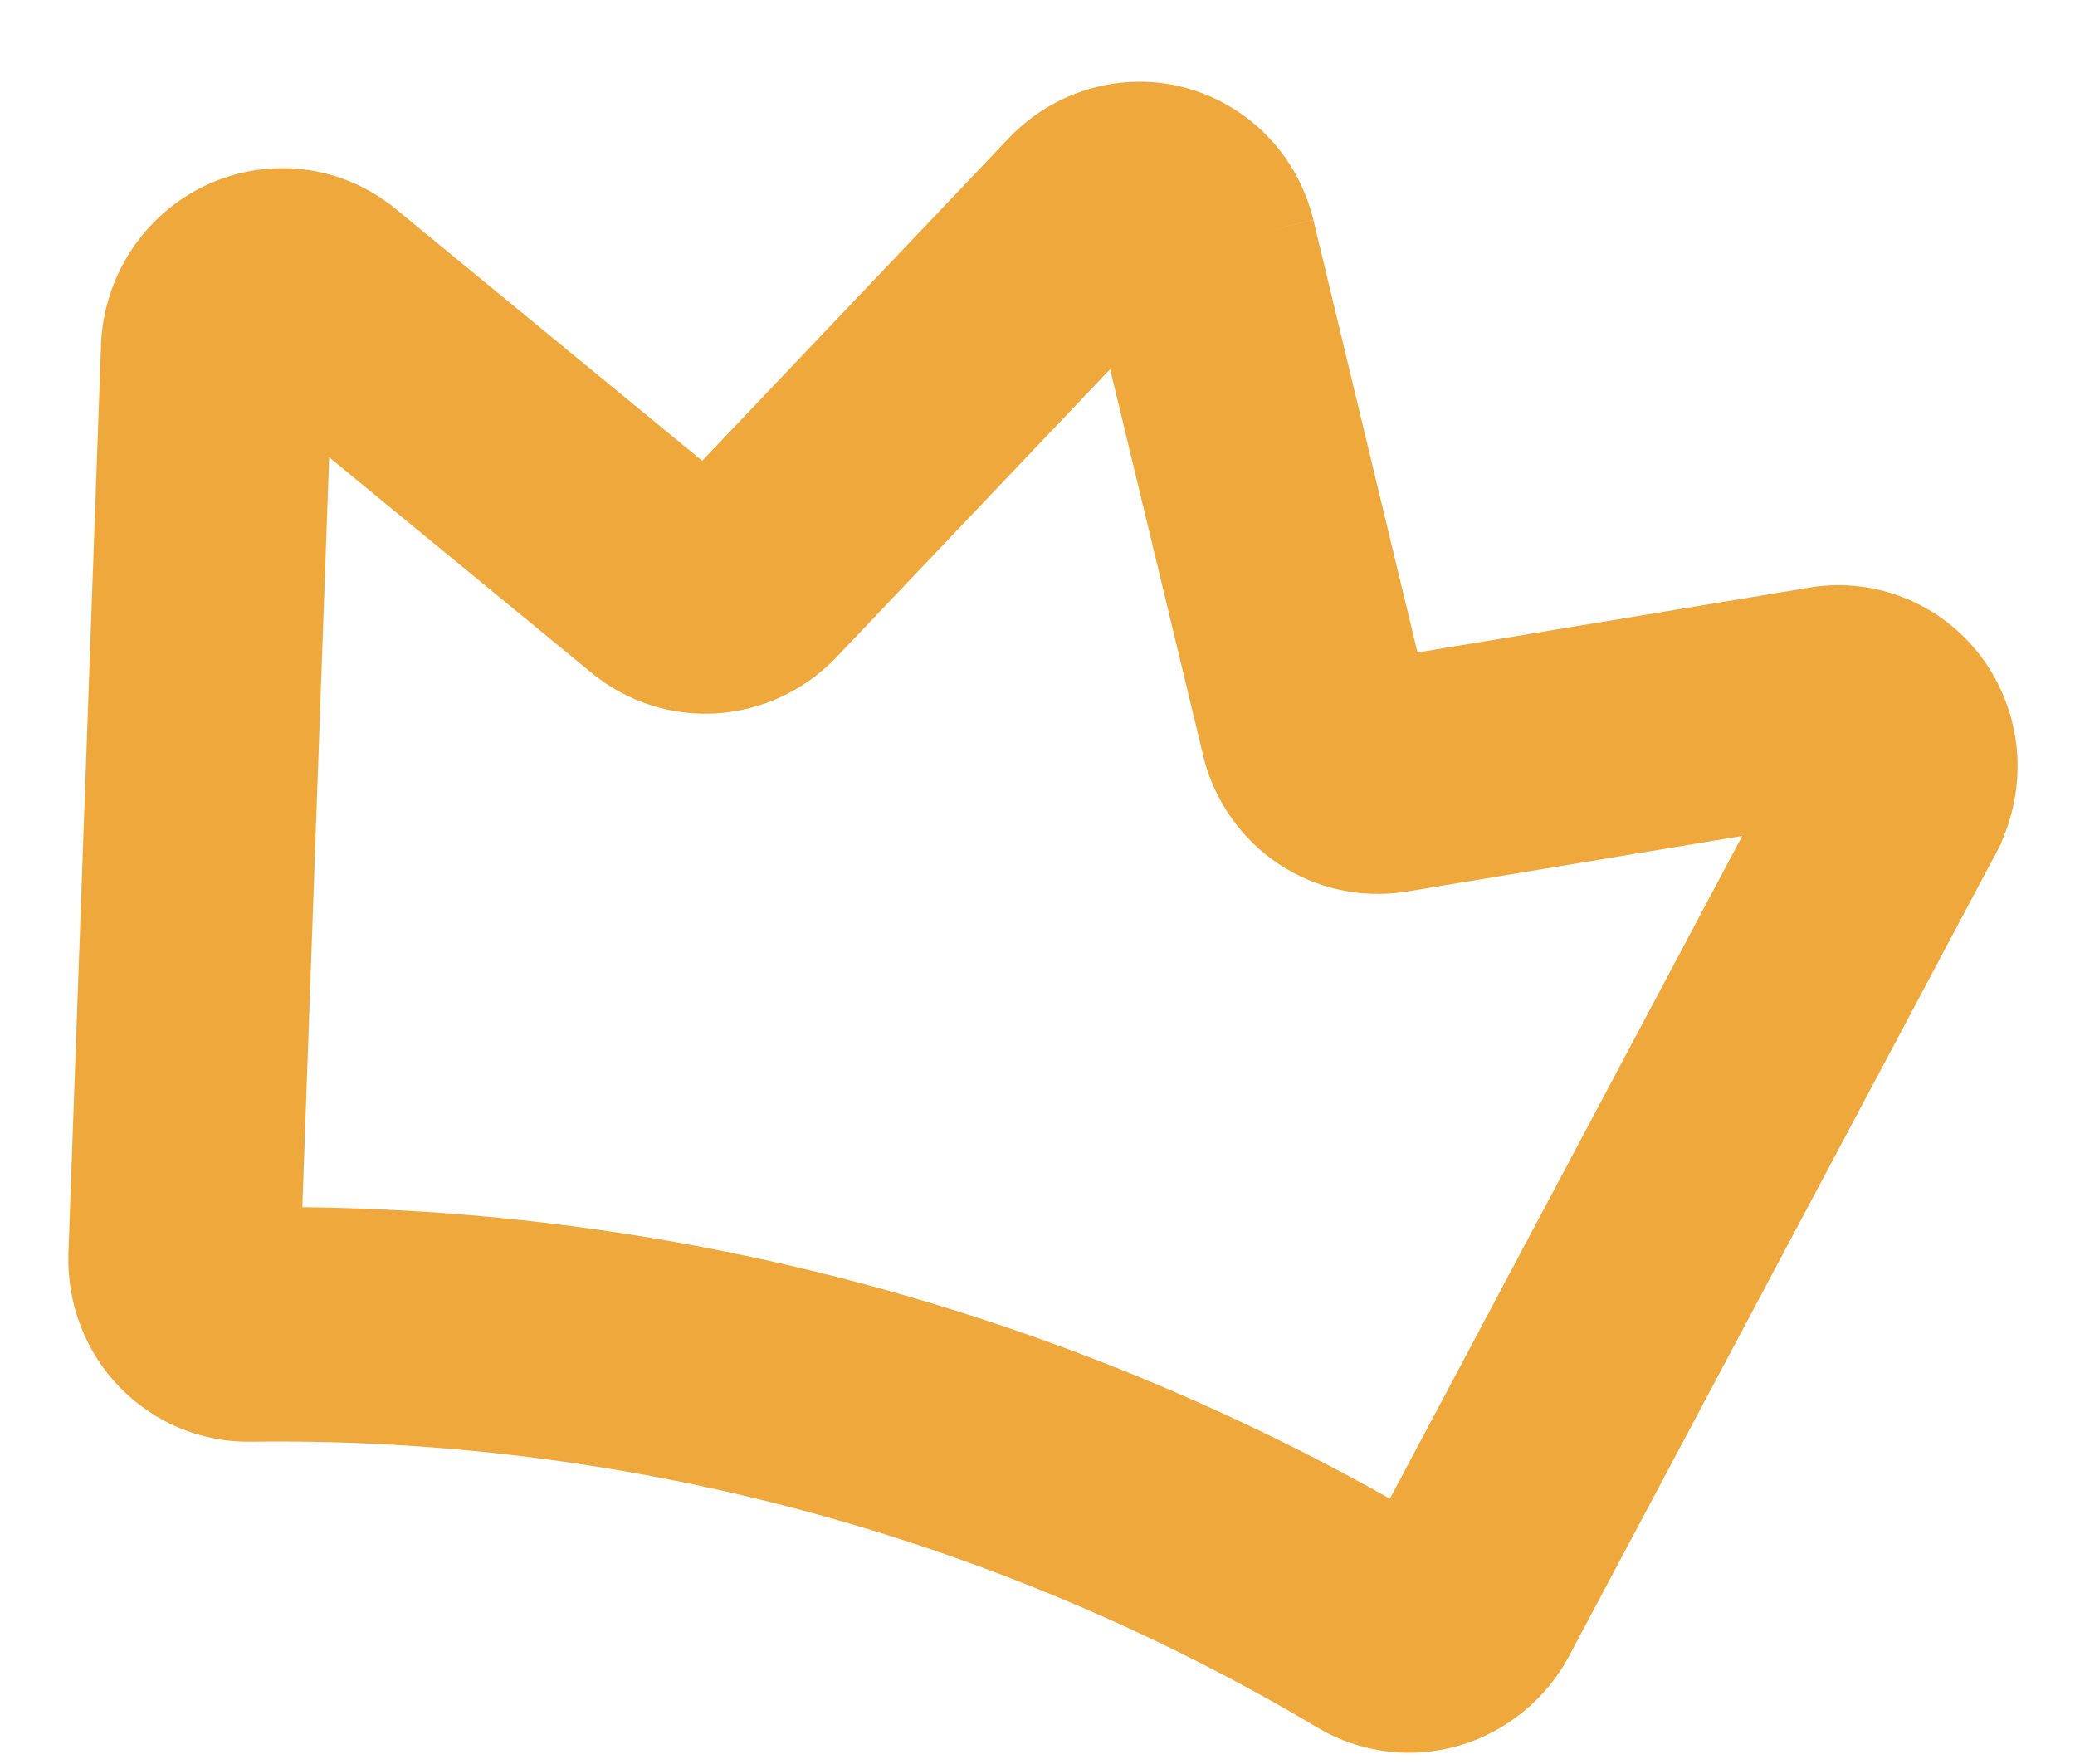
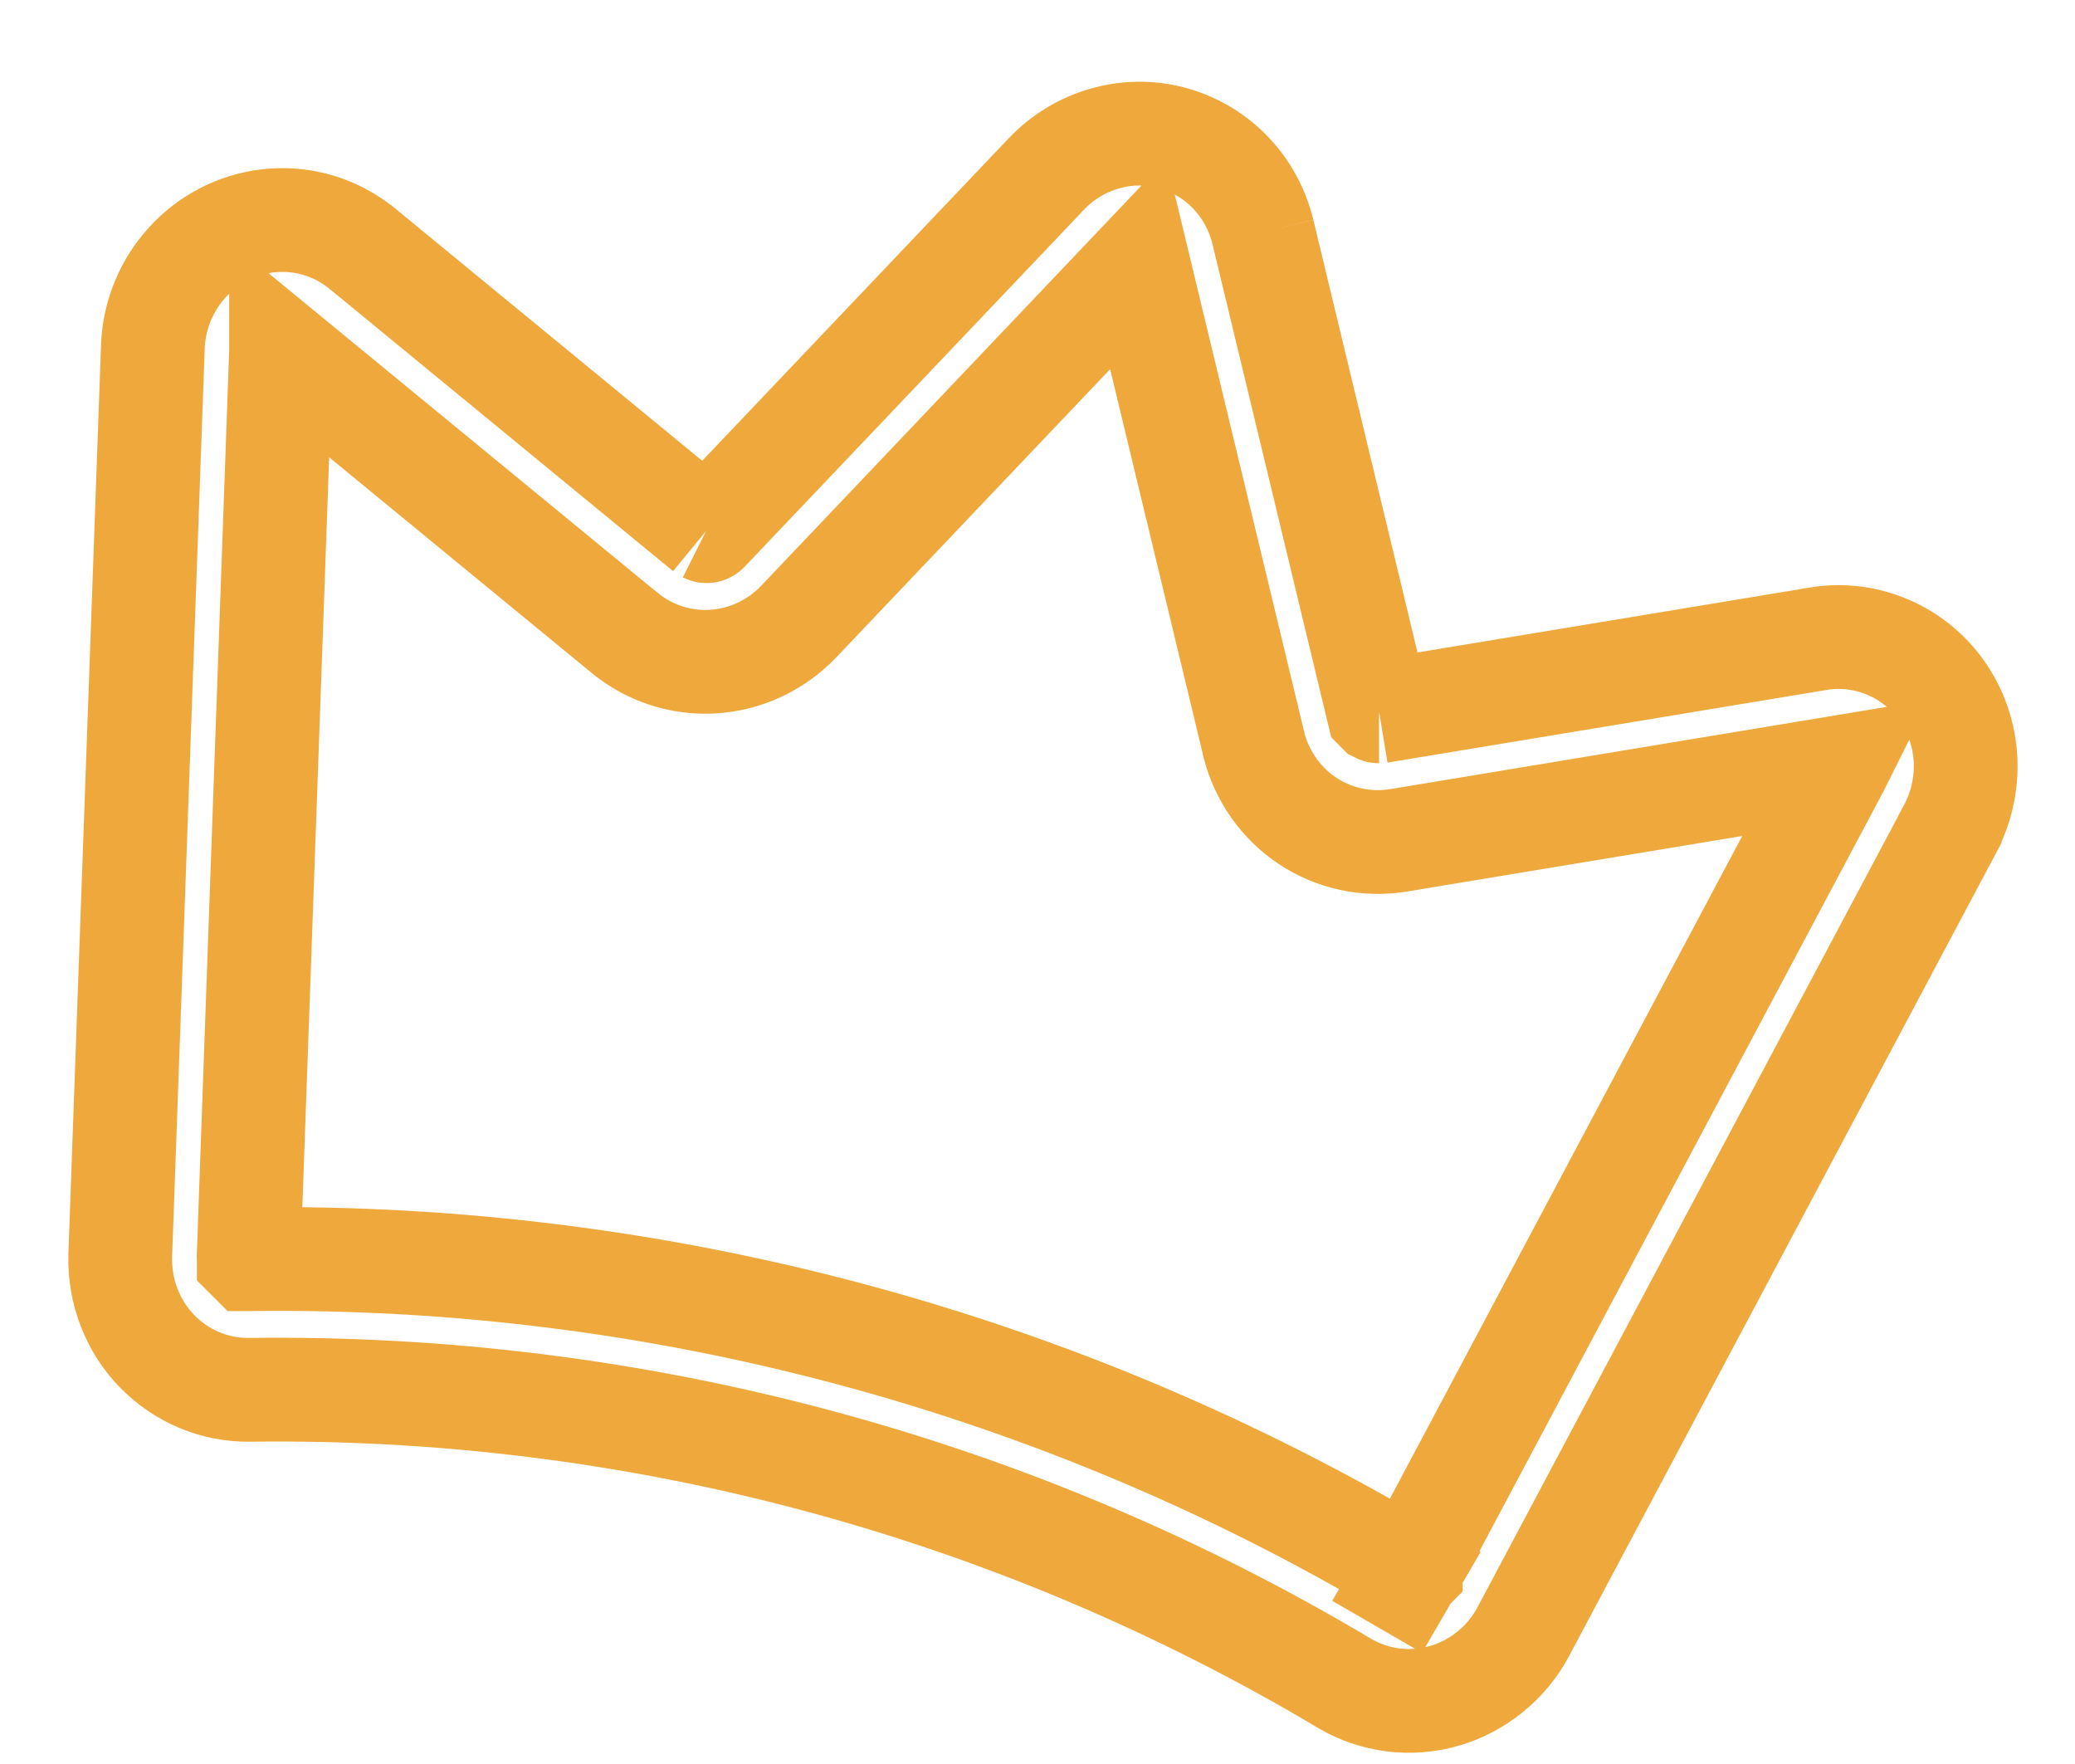
<svg xmlns="http://www.w3.org/2000/svg" width="20" height="17" viewBox="0 0 20 17" fill="none">
-   <path fill-rule="evenodd" clip-rule="evenodd" d="M10.645 1.336C10.859 1.274 11.084 1.272 11.297 1.329C11.51 1.387 11.704 1.501 11.858 1.661C12.012 1.82 12.12 2.019 12.173 2.237M12.173 2.237L13.284 6.851C13.285 6.852 13.286 6.854 13.287 6.855C13.289 6.856 13.29 6.856 13.292 6.856C13.292 6.856 13.292 6.856 13.292 6.856L17.524 6.156L17.526 6.155C17.755 6.118 17.988 6.147 18.199 6.238C18.411 6.329 18.593 6.478 18.725 6.67C18.857 6.861 18.933 7.087 18.945 7.321C18.956 7.554 18.904 7.787 18.793 7.994C18.793 7.994 18.793 7.995 18.793 7.995L14.681 15.727C14.601 15.876 14.492 16.008 14.361 16.113C14.23 16.219 14.08 16.298 13.919 16.344C13.759 16.39 13.591 16.403 13.426 16.382C13.261 16.361 13.103 16.307 12.959 16.223L12.957 16.221C9.766 14.321 6.119 13.344 2.406 13.394L2.403 13.394C2.237 13.396 2.072 13.363 1.919 13.299C1.766 13.234 1.627 13.139 1.511 13.019C1.395 12.899 1.304 12.756 1.244 12.599C1.183 12.442 1.155 12.274 1.159 12.104L1.159 12.099L1.473 3.354C1.473 3.354 1.473 3.353 1.473 3.352C1.48 3.118 1.551 2.89 1.678 2.694C1.806 2.497 1.984 2.34 2.194 2.24C2.404 2.14 2.636 2.102 2.865 2.129C3.094 2.156 3.31 2.248 3.489 2.394L3.491 2.395L6.805 5.118C6.805 5.118 6.805 5.118 6.805 5.118C6.807 5.119 6.809 5.119 6.811 5.119C6.812 5.119 6.814 5.119 6.815 5.117L10.085 1.677C10.239 1.515 10.432 1.397 10.645 1.336M7.691 5.998C7.473 6.222 7.183 6.356 6.875 6.376C6.567 6.395 6.265 6.298 6.026 6.103L6.024 6.102L2.709 3.379L2.709 3.384L2.396 12.128C2.396 12.129 2.397 12.129 2.397 12.13C2.397 12.131 2.397 12.132 2.398 12.132C2.398 12.132 2.398 12.133 2.398 12.133C2.399 12.134 2.4 12.134 2.401 12.135C2.402 12.135 2.403 12.135 2.404 12.135C6.341 12.083 10.207 13.119 13.59 15.133L13.274 15.677L13.588 15.132C13.589 15.132 13.59 15.133 13.591 15.133C13.592 15.133 13.593 15.133 13.594 15.133C13.595 15.132 13.596 15.132 13.597 15.131C13.597 15.131 13.598 15.13 13.598 15.13C13.598 15.13 13.598 15.13 13.598 15.129C13.598 15.129 13.598 15.129 13.598 15.129L17.707 7.402L17.709 7.398L13.477 8.099L13.475 8.099C13.17 8.148 12.86 8.081 12.603 7.911C12.346 7.74 12.162 7.478 12.085 7.176L12.084 7.168L10.971 2.547L7.691 5.998Z" fill="#EFA83C" />
  <path d="M12.173 2.237C12.12 2.019 12.012 1.82 11.858 1.661C11.704 1.501 11.51 1.387 11.297 1.329C11.084 1.272 10.859 1.274 10.645 1.336C10.432 1.397 10.239 1.515 10.085 1.677L6.815 5.117C6.814 5.119 6.812 5.119 6.811 5.119C6.809 5.119 6.807 5.119 6.805 5.118M12.173 2.237L13.284 6.851C13.285 6.852 13.286 6.854 13.287 6.855C13.289 6.856 13.29 6.856 13.292 6.856M13.292 6.856C13.292 6.856 13.292 6.856 13.292 6.856ZM13.292 6.856L17.524 6.156L17.526 6.155C17.755 6.118 17.988 6.147 18.199 6.238C18.411 6.329 18.593 6.478 18.725 6.67C18.857 6.861 18.933 7.087 18.945 7.321C18.956 7.554 18.904 7.787 18.793 7.994C18.793 7.994 18.793 7.995 18.793 7.995L14.681 15.727C14.601 15.876 14.492 16.008 14.361 16.113C14.23 16.219 14.08 16.298 13.919 16.344C13.759 16.39 13.591 16.403 13.426 16.382C13.261 16.361 13.103 16.307 12.959 16.223L12.957 16.221C9.766 14.321 6.119 13.344 2.406 13.394L2.403 13.394C2.237 13.396 2.072 13.363 1.919 13.299C1.766 13.234 1.627 13.139 1.511 13.019C1.395 12.899 1.304 12.756 1.244 12.599C1.183 12.442 1.155 12.274 1.159 12.104L1.159 12.099L1.473 3.354C1.473 3.354 1.473 3.353 1.473 3.352C1.48 3.118 1.551 2.89 1.678 2.694C1.806 2.497 1.984 2.34 2.194 2.24C2.404 2.14 2.636 2.102 2.865 2.129C3.094 2.156 3.31 2.248 3.489 2.394L3.491 2.395L6.805 5.118M6.805 5.118C6.805 5.118 6.805 5.118 6.805 5.118ZM13.598 15.129C13.598 15.13 13.598 15.13 13.598 15.13C13.598 15.13 13.597 15.131 13.597 15.131C13.596 15.132 13.595 15.132 13.594 15.133C13.593 15.133 13.592 15.133 13.591 15.133C13.59 15.133 13.589 15.132 13.588 15.132L13.274 15.677L13.59 15.133C10.207 13.119 6.341 12.083 2.404 12.135C2.403 12.135 2.402 12.135 2.401 12.135C2.4 12.134 2.399 12.134 2.398 12.133C2.398 12.133 2.398 12.132 2.398 12.132C2.397 12.132 2.397 12.131 2.397 12.13C2.397 12.129 2.396 12.129 2.396 12.128L2.709 3.384L2.709 3.379L6.024 6.102L6.026 6.103C6.265 6.298 6.567 6.395 6.875 6.376C7.183 6.356 7.473 6.222 7.691 5.998L10.971 2.547L12.084 7.168L12.085 7.176C12.162 7.478 12.346 7.74 12.603 7.911C12.86 8.081 13.17 8.148 13.475 8.099L13.477 8.099L17.709 7.398L17.707 7.402L13.598 15.129ZM13.598 15.129C13.598 15.129 13.598 15.129 13.598 15.129Z" stroke="#EFA83C" />
</svg>